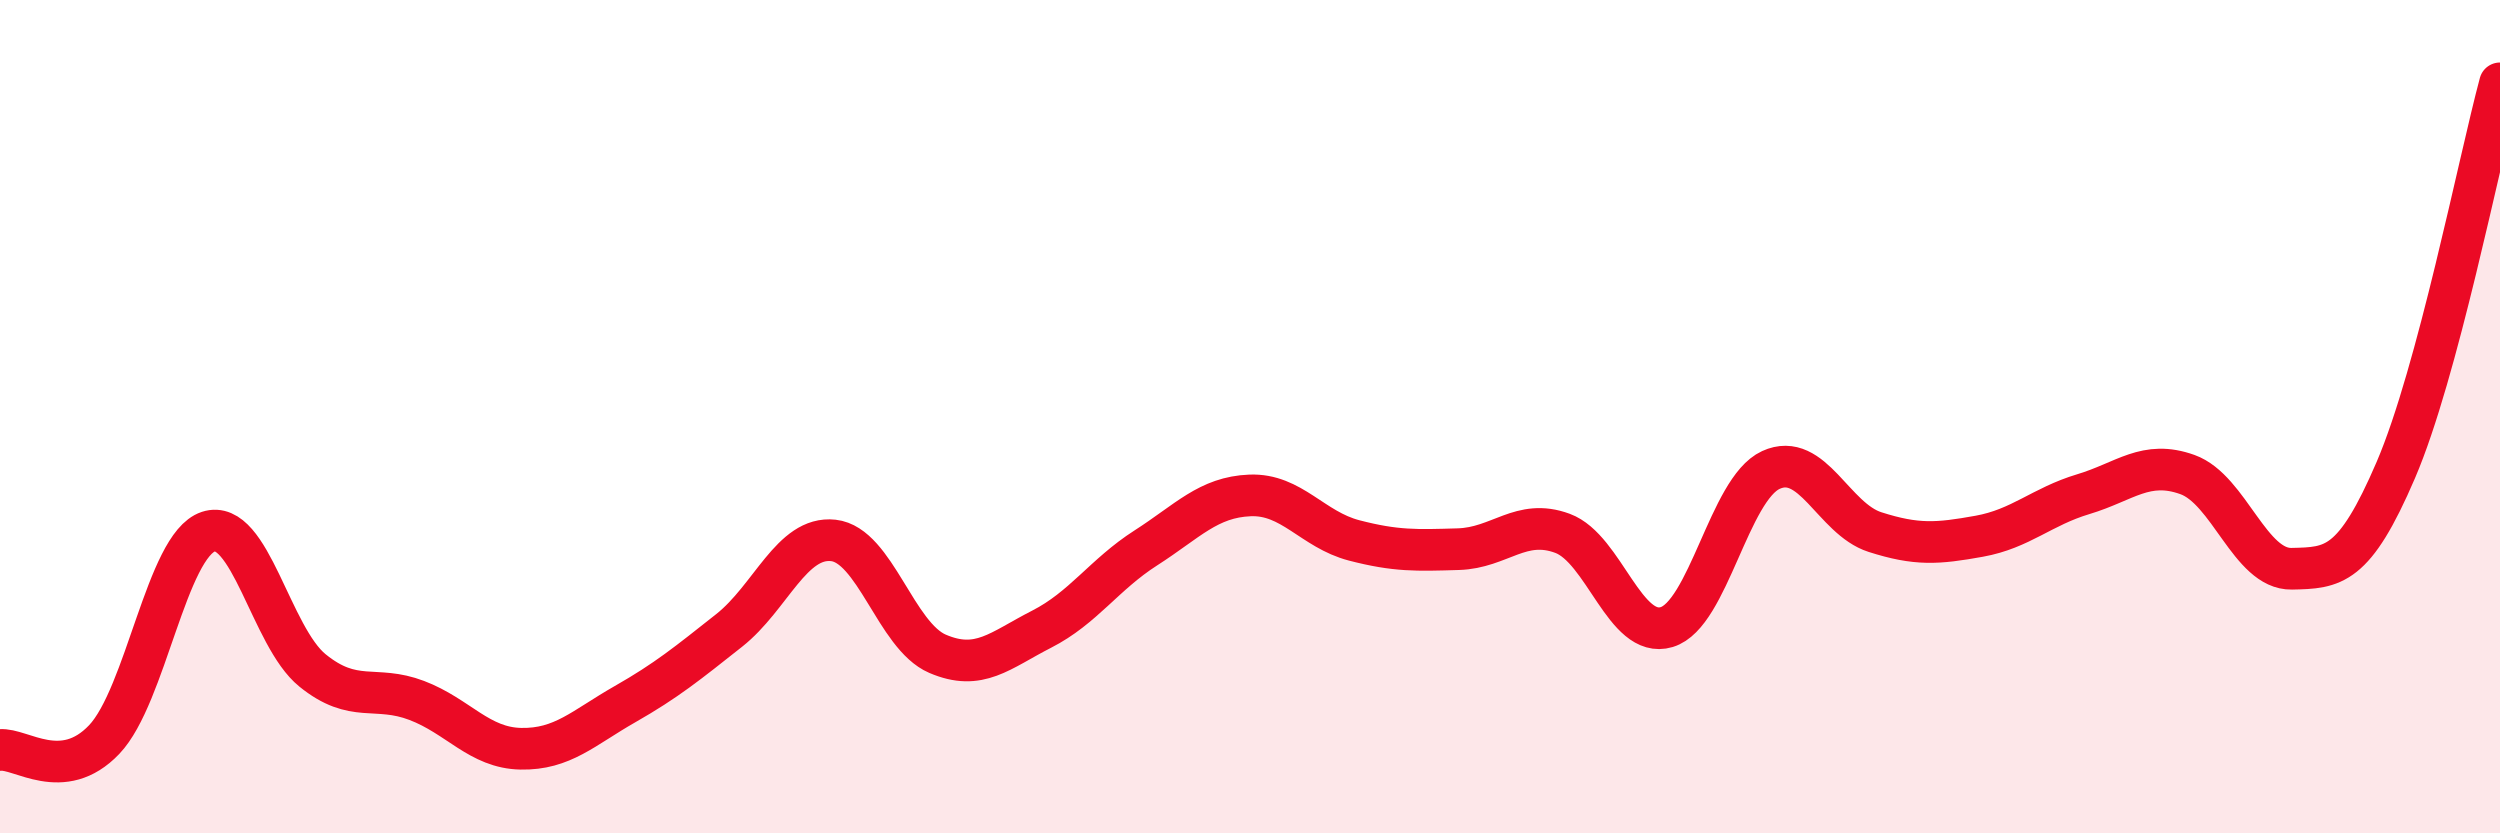
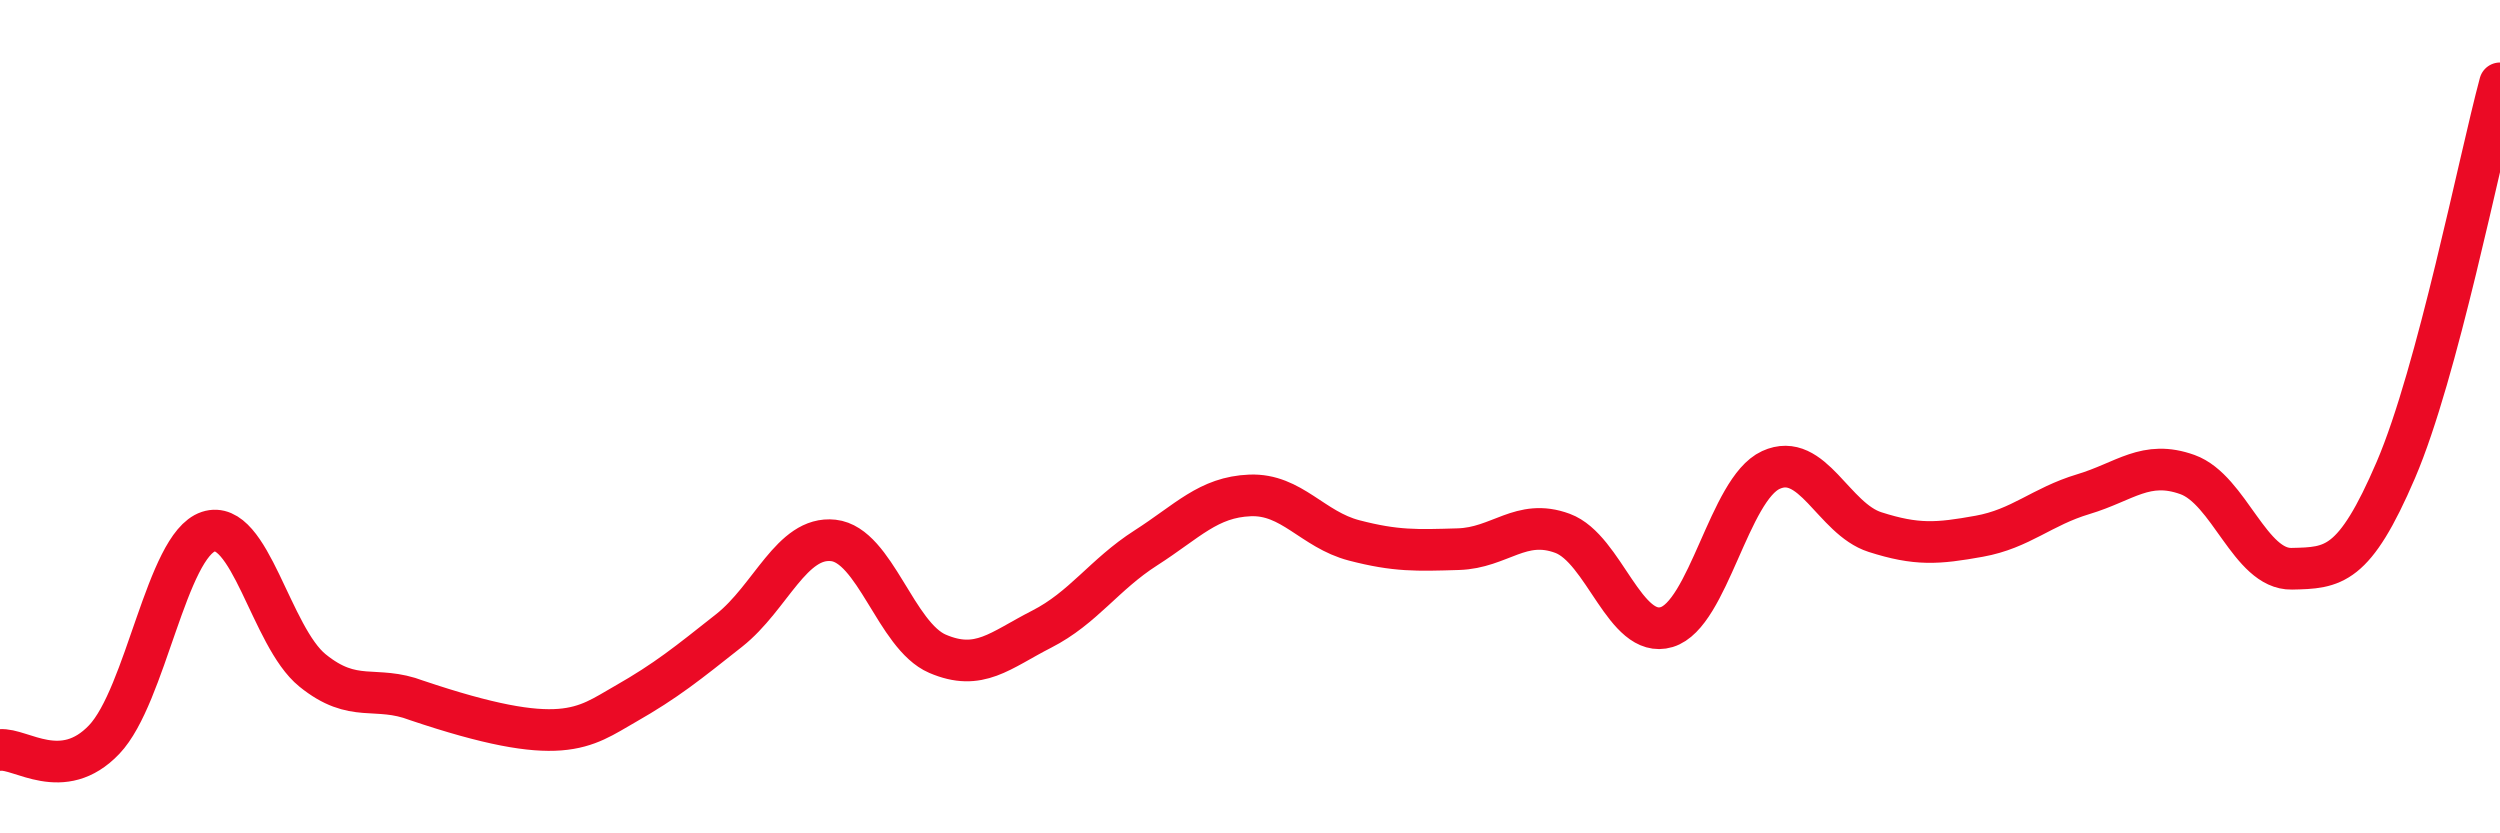
<svg xmlns="http://www.w3.org/2000/svg" width="60" height="20" viewBox="0 0 60 20">
-   <path d="M 0,18 C 0.5,17.95 1.5,18.8 2.5,17.75 C 3.5,16.7 4,13.09 5,12.76 C 6,12.43 6.5,15.28 7.5,16.09 C 8.5,16.9 9,16.43 10,16.81 C 11,17.19 11.5,17.95 12.5,17.97 C 13.5,17.99 14,17.47 15,16.9 C 16,16.33 16.5,15.92 17.5,15.13 C 18.5,14.34 19,12.86 20,12.97 C 21,13.08 21.5,15.26 22.5,15.69 C 23.5,16.12 24,15.61 25,15.1 C 26,14.59 26.5,13.79 27.5,13.15 C 28.5,12.51 29,11.93 30,11.89 C 31,11.85 31.5,12.71 32.5,12.97 C 33.5,13.23 34,13.21 35,13.18 C 36,13.15 36.5,12.43 37.5,12.8 C 38.5,13.17 39,15.35 40,15.05 C 41,14.75 41.5,11.74 42.5,11.28 C 43.5,10.82 44,12.45 45,12.77 C 46,13.09 46.5,13.05 47.5,12.87 C 48.5,12.69 49,12.16 50,11.86 C 51,11.56 51.5,11.03 52.5,11.39 C 53.5,11.75 54,13.67 55,13.65 C 56,13.63 56.5,13.61 57.5,11.28 C 58.5,8.95 59.5,3.86 60,2L60 20L0 20Z" fill="#EB0A25" opacity="0.1" stroke-linecap="round" stroke-linejoin="round" />
-   <path d="M 0,18 C 0.5,17.95 1.5,18.8 2.5,17.75 C 3.5,16.7 4,13.09 5,12.76 C 6,12.43 6.5,15.28 7.5,16.09 C 8.5,16.9 9,16.43 10,16.81 C 11,17.19 11.5,17.95 12.5,17.97 C 13.5,17.99 14,17.47 15,16.9 C 16,16.33 16.5,15.92 17.5,15.13 C 18.5,14.34 19,12.86 20,12.97 C 21,13.08 21.5,15.26 22.5,15.69 C 23.5,16.12 24,15.61 25,15.1 C 26,14.59 26.5,13.79 27.5,13.15 C 28.5,12.51 29,11.93 30,11.89 C 31,11.85 31.5,12.71 32.5,12.97 C 33.5,13.23 34,13.21 35,13.18 C 36,13.15 36.5,12.43 37.5,12.8 C 38.5,13.17 39,15.35 40,15.05 C 41,14.75 41.5,11.74 42.5,11.28 C 43.5,10.82 44,12.45 45,12.77 C 46,13.09 46.5,13.05 47.5,12.87 C 48.5,12.69 49,12.16 50,11.86 C 51,11.56 51.5,11.03 52.5,11.39 C 53.5,11.75 54,13.67 55,13.65 C 56,13.63 56.5,13.61 57.5,11.28 C 58.5,8.95 59.5,3.86 60,2" stroke="#EB0A25" stroke-width="1" fill="none" stroke-linecap="round" stroke-linejoin="round" />
+   <path d="M 0,18 C 0.5,17.95 1.5,18.8 2.5,17.75 C 3.5,16.7 4,13.09 5,12.76 C 6,12.43 6.5,15.28 7.5,16.09 C 8.5,16.9 9,16.43 10,16.81 C 13.5,17.99 14,17.47 15,16.9 C 16,16.33 16.5,15.92 17.5,15.13 C 18.5,14.34 19,12.86 20,12.97 C 21,13.08 21.5,15.26 22.5,15.69 C 23.5,16.12 24,15.61 25,15.1 C 26,14.59 26.5,13.79 27.5,13.15 C 28.5,12.51 29,11.93 30,11.89 C 31,11.85 31.5,12.71 32.5,12.97 C 33.5,13.23 34,13.21 35,13.18 C 36,13.15 36.5,12.43 37.5,12.8 C 38.5,13.17 39,15.35 40,15.05 C 41,14.75 41.5,11.74 42.5,11.28 C 43.5,10.82 44,12.45 45,12.77 C 46,13.09 46.5,13.05 47.5,12.87 C 48.5,12.69 49,12.16 50,11.86 C 51,11.56 51.5,11.03 52.5,11.39 C 53.5,11.75 54,13.67 55,13.65 C 56,13.63 56.5,13.61 57.5,11.28 C 58.5,8.95 59.5,3.86 60,2" stroke="#EB0A25" stroke-width="1" fill="none" stroke-linecap="round" stroke-linejoin="round" />
</svg>